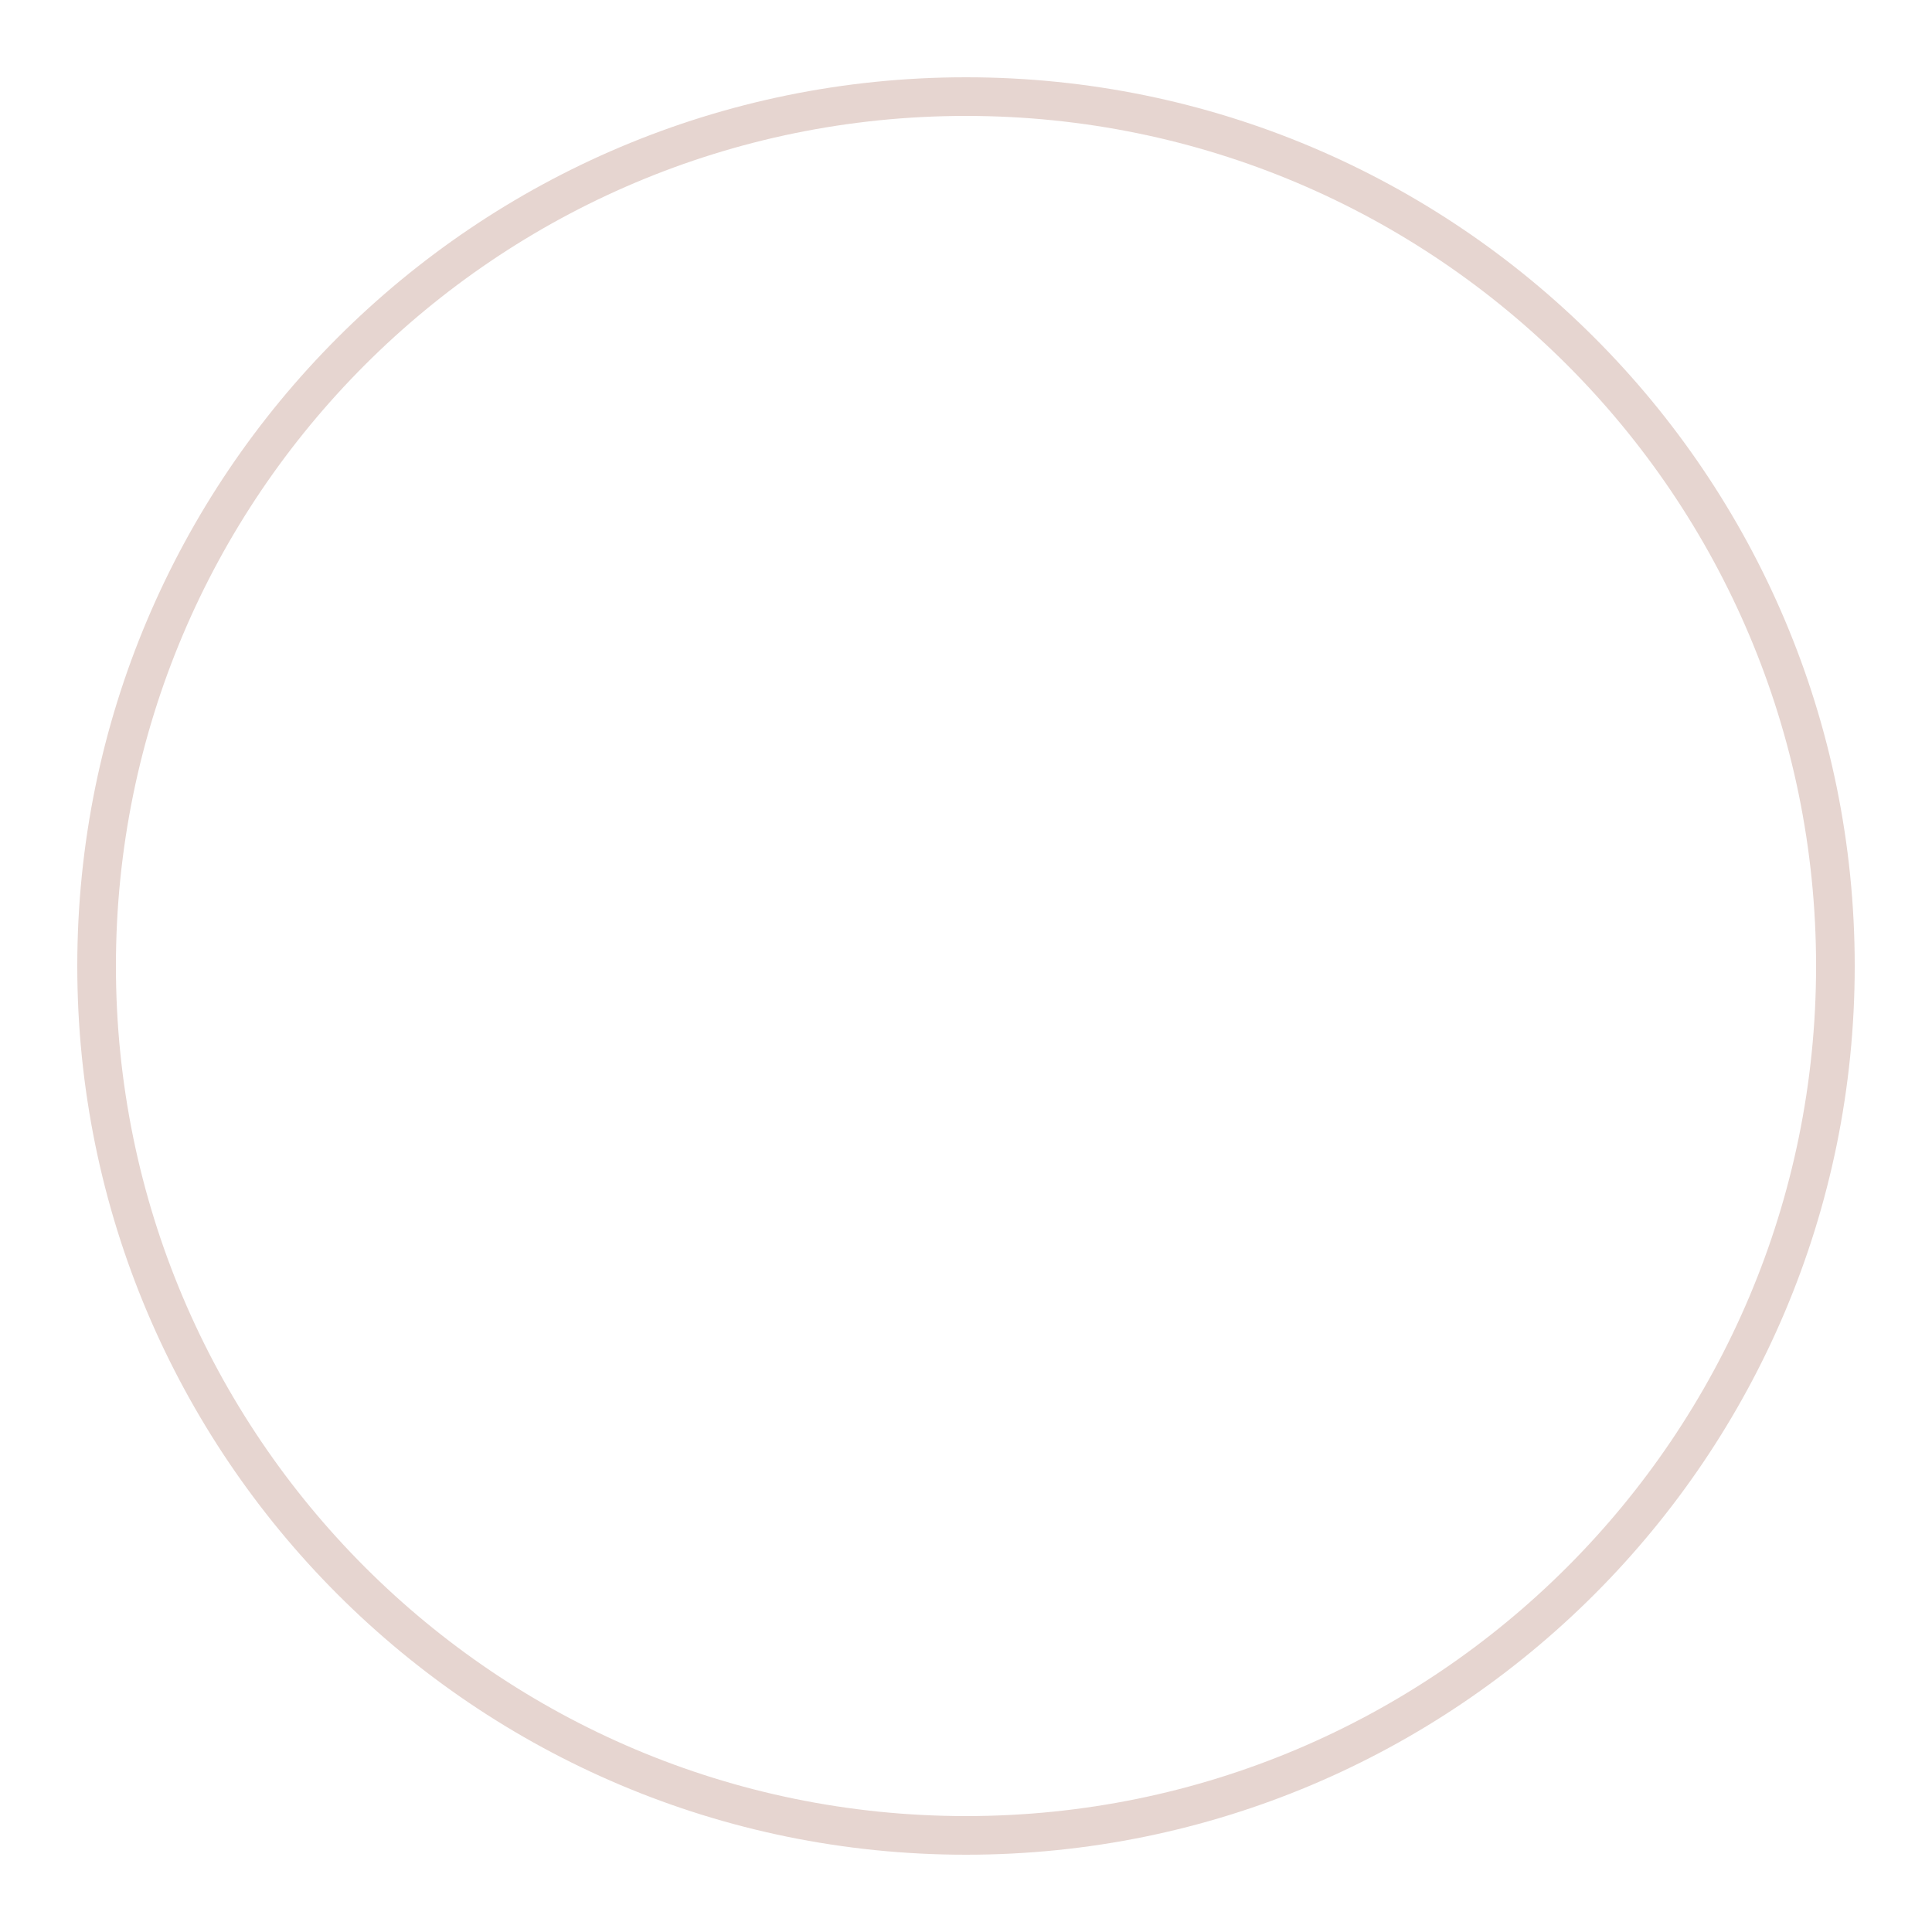
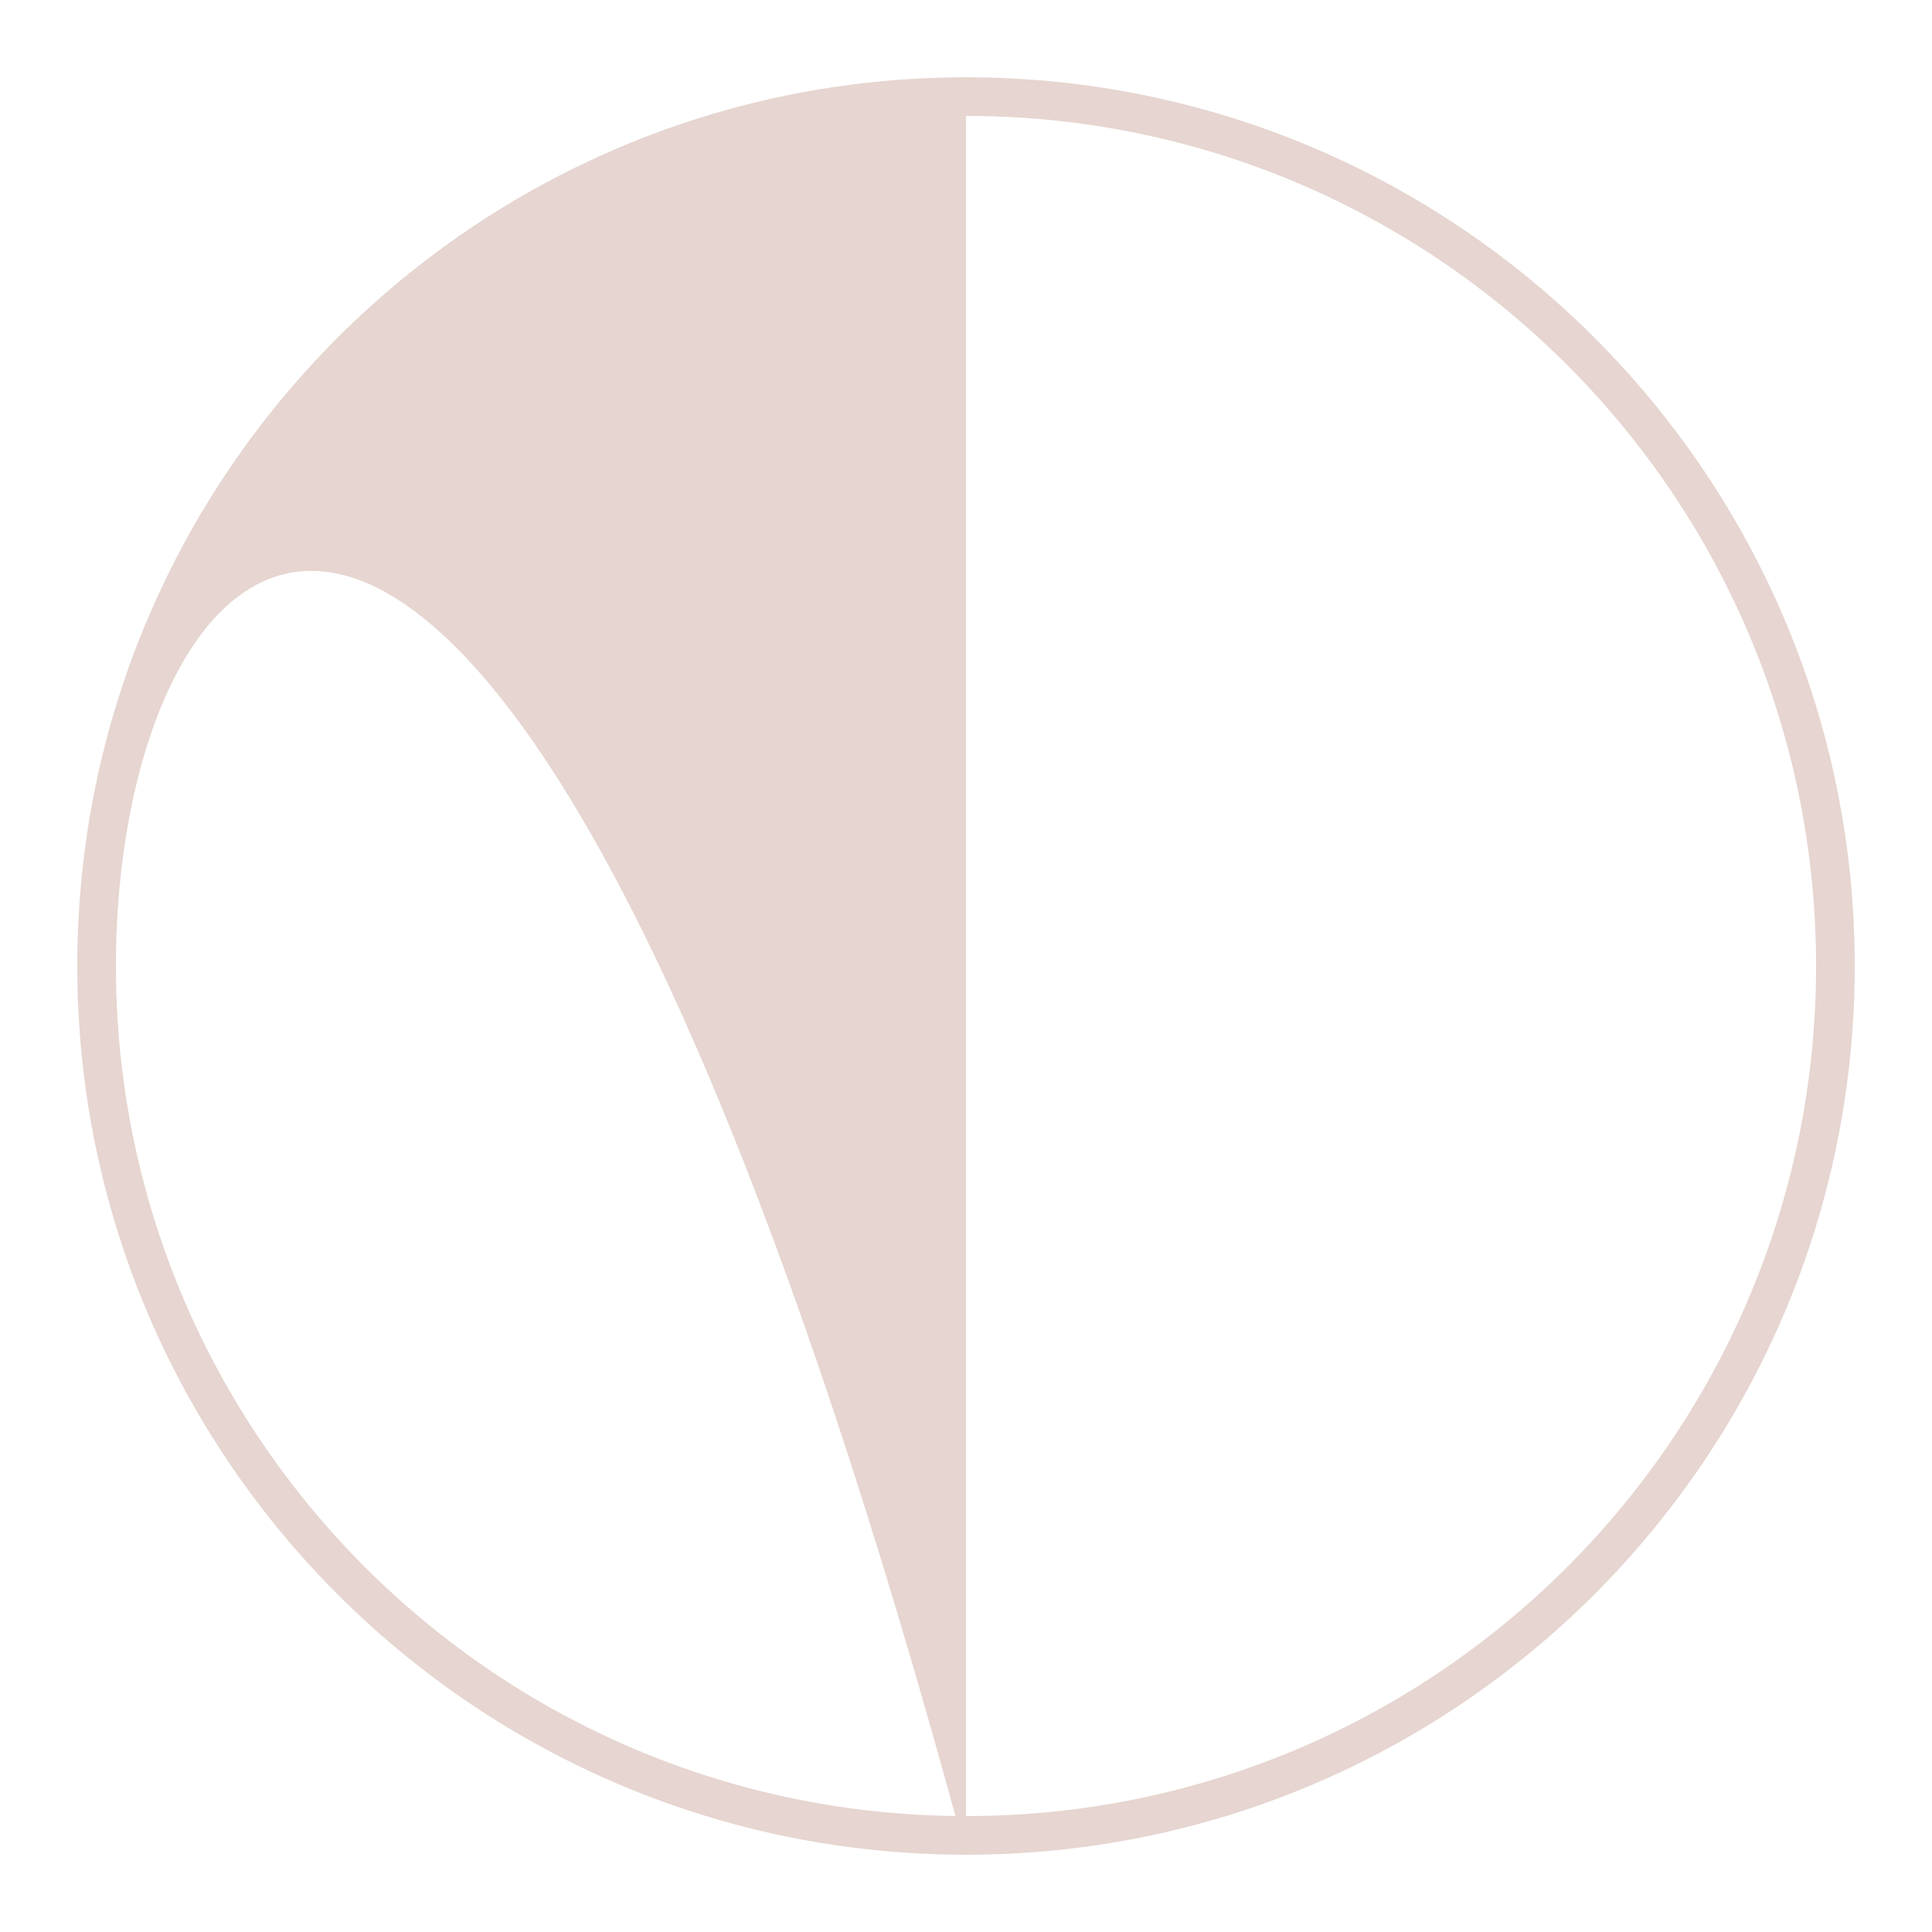
<svg xmlns="http://www.w3.org/2000/svg" version="1.1" x="0px" y="0px" viewBox="0 0 100 100" style="enable-background:new 0 0 100 100;fill:url(#CerosGradient_id5e5439361);" xml:space="preserve" width="100px" height="100px" aria-hidden="true">
  <defs>
    <linearGradient class="cerosgradient" data-cerosgradient="true" id="CerosGradient_id5e5439361" gradientUnits="userSpaceOnUse" x1="50%" y1="100%" x2="50%" y2="0%">
      <stop offset="0%" stop-color="#E6D5D0" />
      <stop offset="100%" stop-color="#E6D5D0" />
    </linearGradient>
    <linearGradient />
  </defs>
  <g>
    <g>
      <g>
-         <path d="M50,96C24.6,96,4,75.4,4,50S24.6,4,50,4s46,20.6,46,46S75.4,96,50,96z M50,6C25.7,6,6,25.7,6,50s19.7,44,44,44     s44-19.7,44-44S74.3,6,50,6z" style="fill:url(#CerosGradient_id5e5439361);" />
+         <path d="M50,96C24.6,96,4,75.4,4,50S24.6,4,50,4s46,20.6,46,46S75.4,96,50,96z C25.7,6,6,25.7,6,50s19.7,44,44,44     s44-19.7,44-44S74.3,6,50,6z" style="fill:url(#CerosGradient_id5e5439361);" />
      </g>
    </g>
  </g>
</svg>